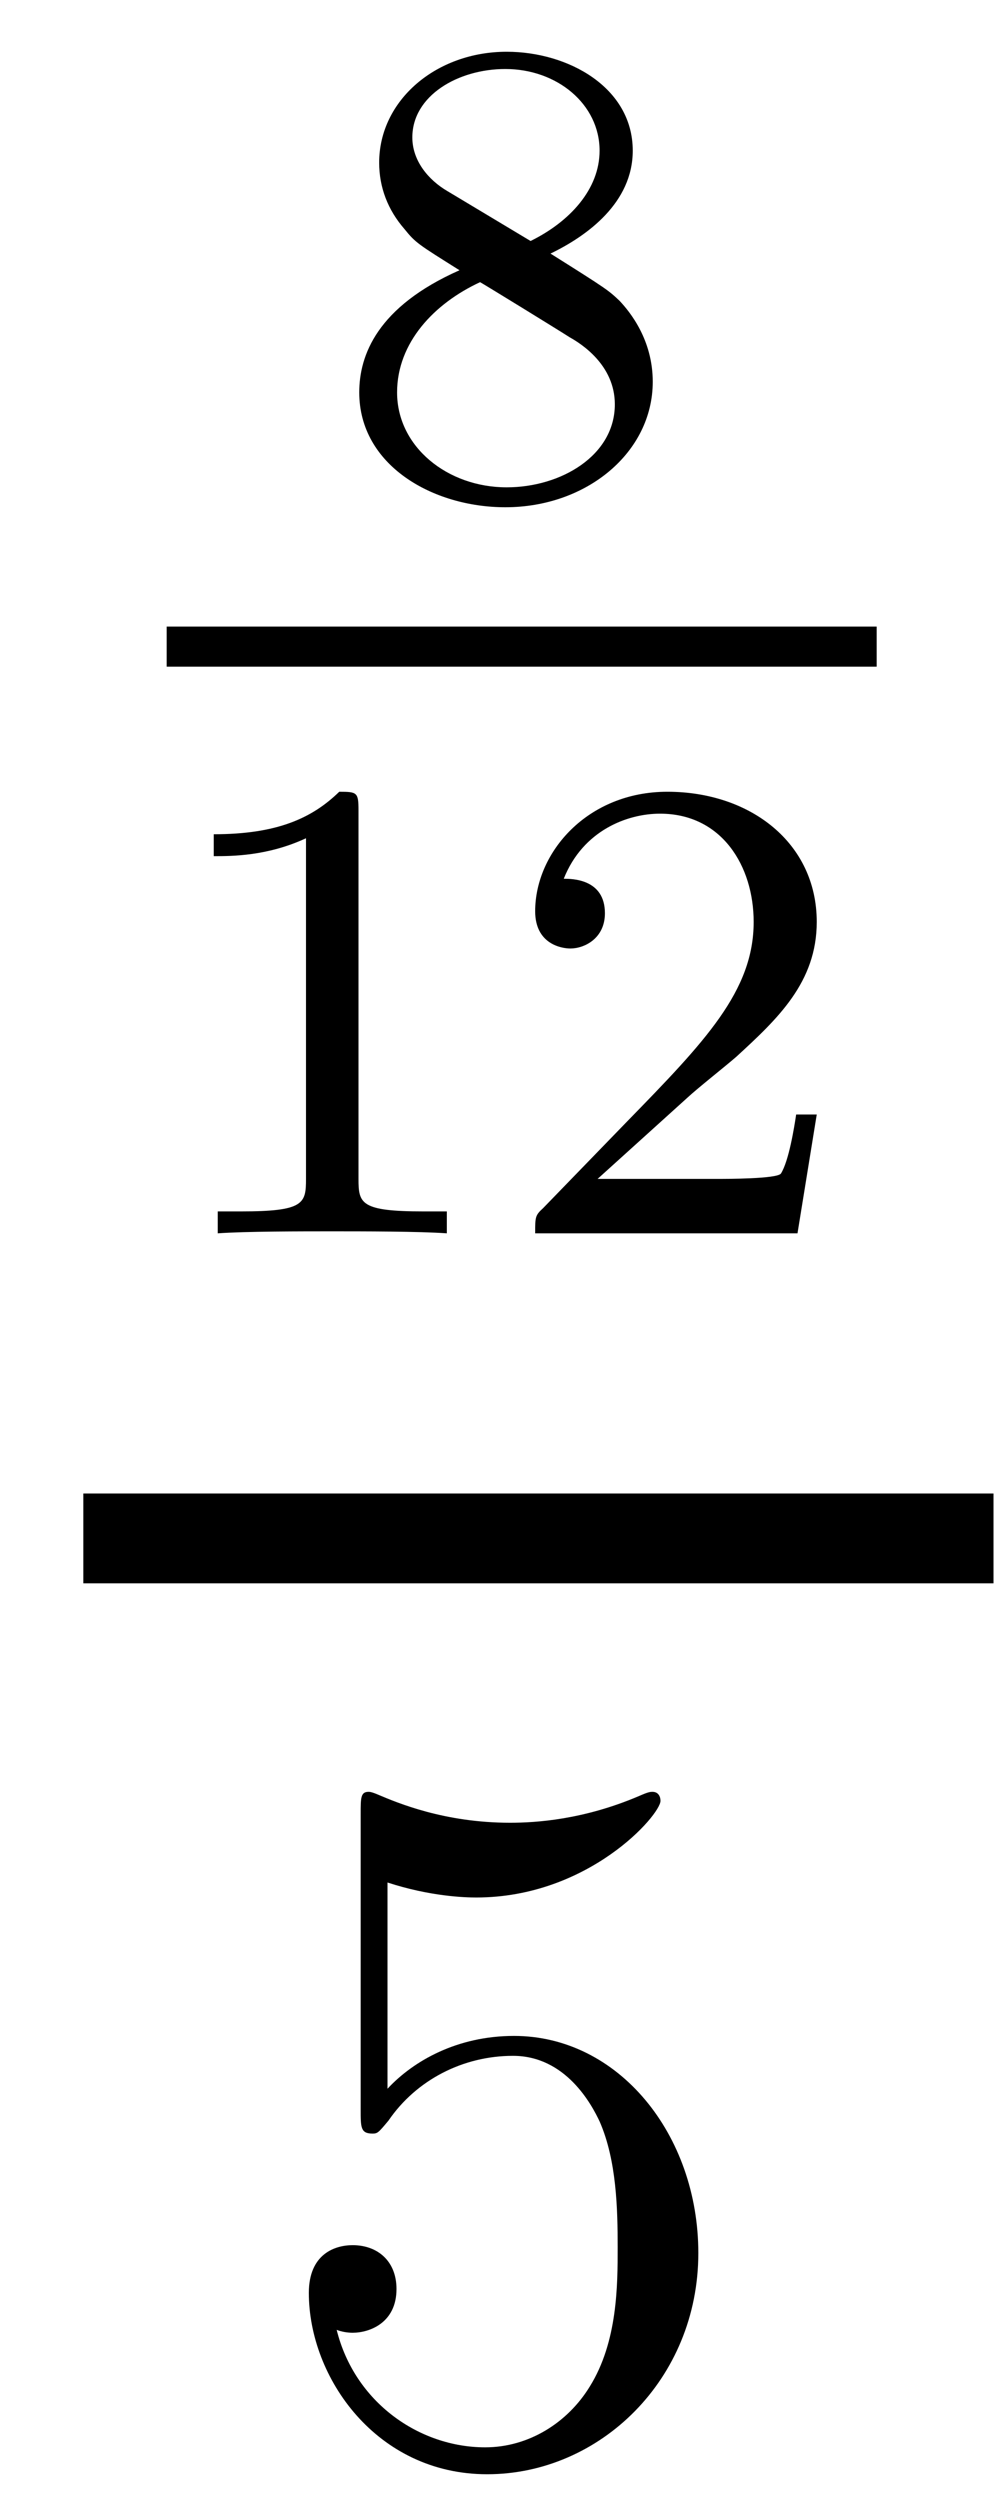
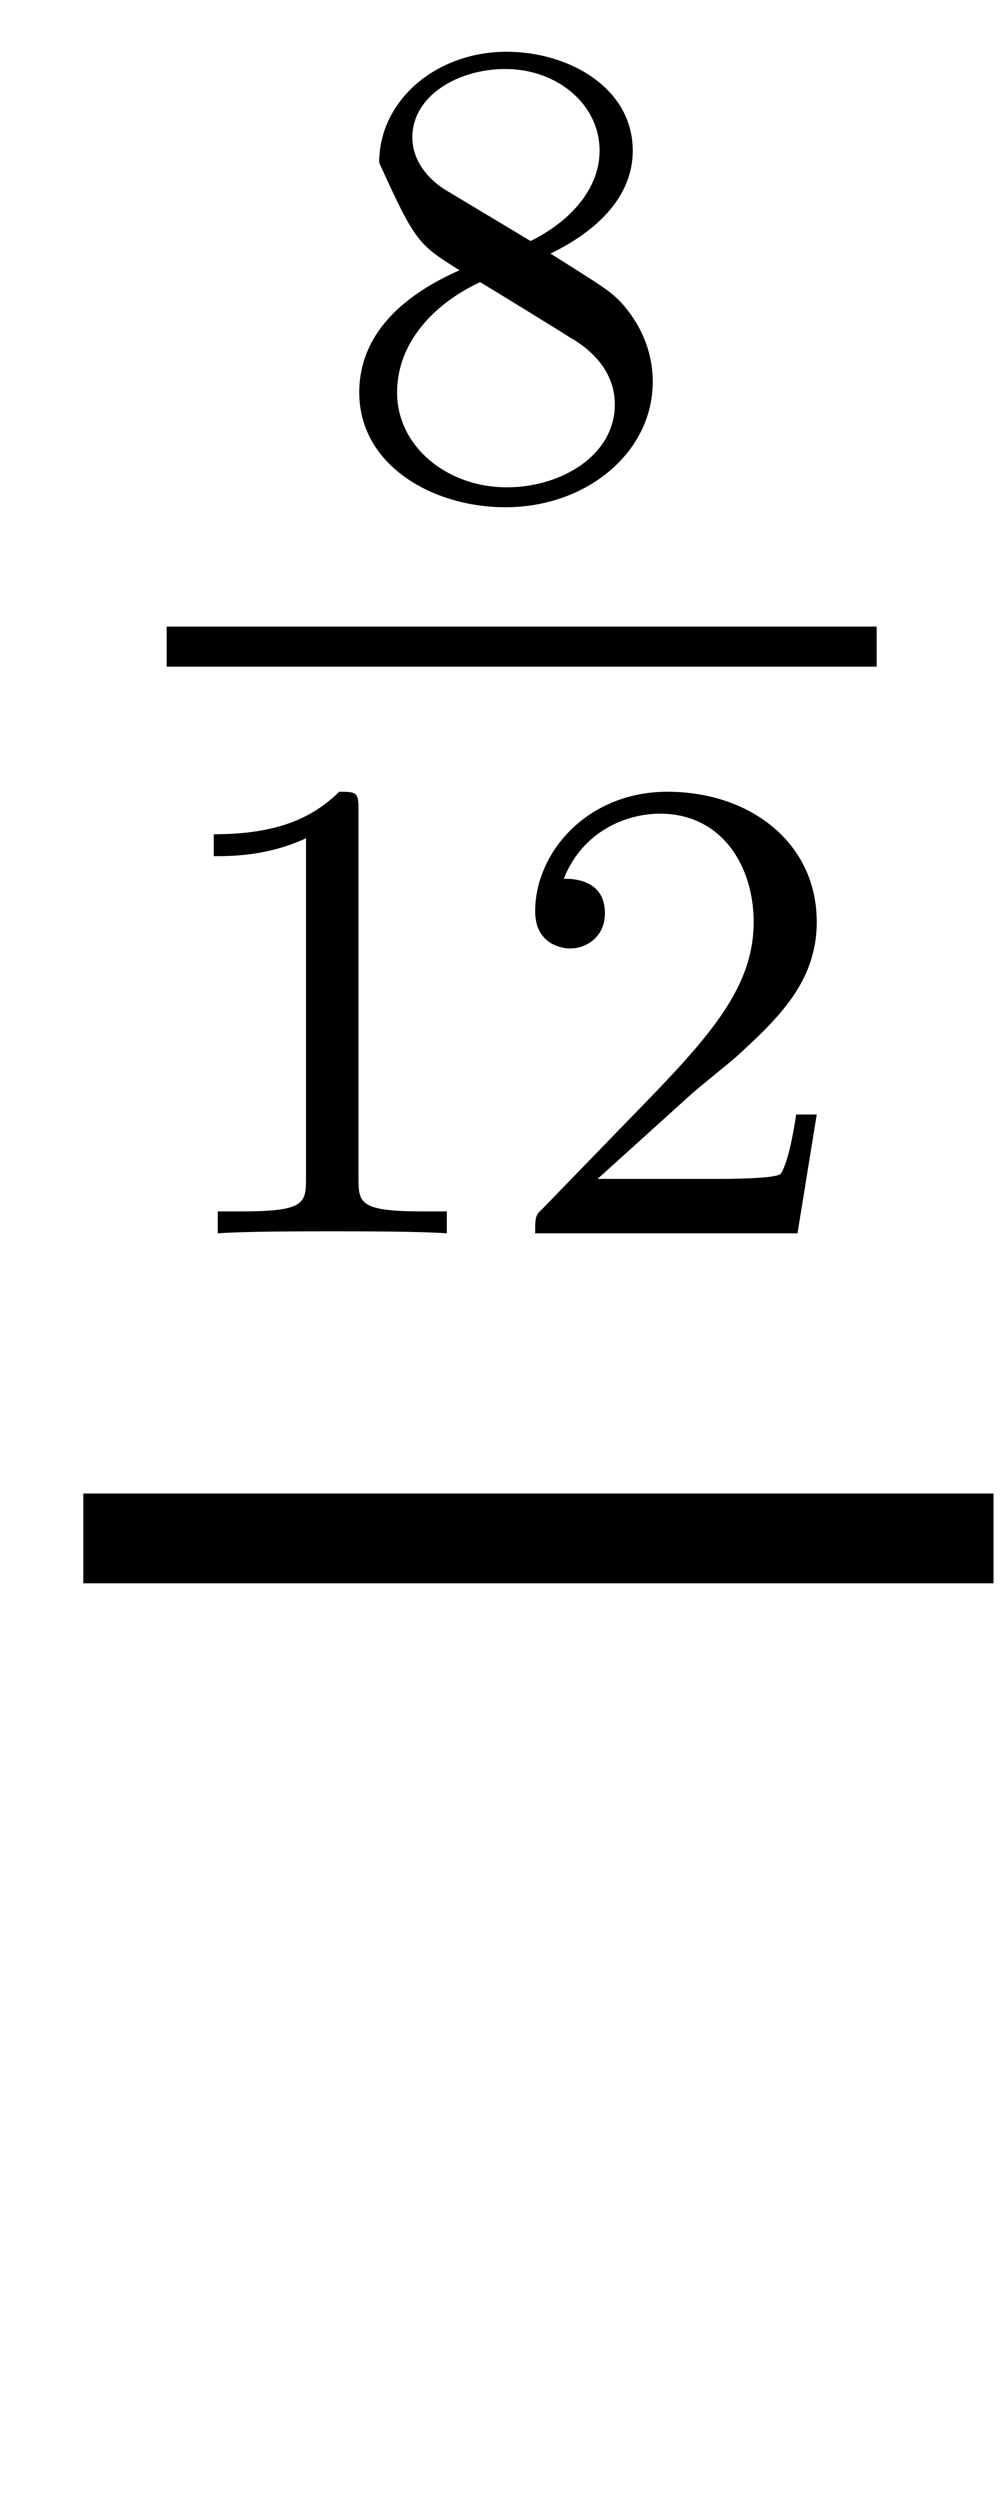
<svg xmlns="http://www.w3.org/2000/svg" height="30pt" version="1.1" viewBox="0 -30 12 30" width="12pt">
  <g id="page1">
    <g transform="matrix(1 0 0 1 -129 637)">
-       <path d="M135.606 -663.957C136.052 -664.172 136.593 -664.57 136.593 -665.192C136.593 -665.949 135.821 -666.379 135.08 -666.379C134.235 -666.379 133.55 -665.797 133.55 -665.048C133.55 -664.753 133.653 -664.482 133.853 -664.252C133.988 -664.084 134.02 -664.068 134.514 -663.757C133.526 -663.319 133.311 -662.737 133.311 -662.291C133.311 -661.415 134.195 -660.913 135.064 -660.913C136.044 -660.913 136.833 -661.574 136.833 -662.419C136.833 -662.921 136.562 -663.255 136.434 -663.391C136.299 -663.518 136.291 -663.526 135.606 -663.957ZM134.37 -664.706C134.139 -664.841 133.948 -665.072 133.948 -665.351C133.948 -665.853 134.498 -666.172 135.064 -666.172C135.685 -666.172 136.195 -665.749 136.195 -665.192C136.195 -664.729 135.837 -664.339 135.367 -664.108L134.37 -664.706ZM134.761 -663.614C134.793 -663.598 135.701 -663.04 135.837 -662.952C135.964 -662.881 136.378 -662.626 136.378 -662.148C136.378 -661.534 135.733 -661.152 135.08 -661.152C134.37 -661.152 133.765 -661.638 133.765 -662.291C133.765 -662.889 134.211 -663.359 134.761 -663.614Z" fill-rule="evenodd" />
+       <path d="M135.606 -663.957C136.052 -664.172 136.593 -664.57 136.593 -665.192C136.593 -665.949 135.821 -666.379 135.08 -666.379C134.235 -666.379 133.55 -665.797 133.55 -665.048C133.988 -664.084 134.02 -664.068 134.514 -663.757C133.526 -663.319 133.311 -662.737 133.311 -662.291C133.311 -661.415 134.195 -660.913 135.064 -660.913C136.044 -660.913 136.833 -661.574 136.833 -662.419C136.833 -662.921 136.562 -663.255 136.434 -663.391C136.299 -663.518 136.291 -663.526 135.606 -663.957ZM134.37 -664.706C134.139 -664.841 133.948 -665.072 133.948 -665.351C133.948 -665.853 134.498 -666.172 135.064 -666.172C135.685 -666.172 136.195 -665.749 136.195 -665.192C136.195 -664.729 135.837 -664.339 135.367 -664.108L134.37 -664.706ZM134.761 -663.614C134.793 -663.598 135.701 -663.04 135.837 -662.952C135.964 -662.881 136.378 -662.626 136.378 -662.148C136.378 -661.534 135.733 -661.152 135.08 -661.152C134.37 -661.152 133.765 -661.638 133.765 -662.291C133.765 -662.889 134.211 -663.359 134.761 -663.614Z" fill-rule="evenodd" />
      <path d="M131 -659H139.52V-659.481H131" />
      <path d="M133.302 -657.276C133.302 -657.491 133.286 -657.499 133.071 -657.499C132.744 -657.18 132.322 -656.989 131.565 -656.989V-656.726C131.78 -656.726 132.21 -656.726 132.672 -656.941V-652.853C132.672 -652.558 132.649 -652.463 131.892 -652.463H131.613V-652.2C131.939 -652.224 132.625 -652.224 132.983 -652.224C133.342 -652.224 134.035 -652.224 134.362 -652.2V-652.463H134.083C133.326 -652.463 133.302 -652.558 133.302 -652.853V-657.276ZM137.247 -653.826C137.375 -653.945 137.709 -654.208 137.837 -654.32C138.331 -654.774 138.801 -655.212 138.801 -655.937C138.801 -656.885 138.004 -657.499 137.008 -657.499C136.052 -657.499 135.422 -656.774 135.422 -656.065C135.422 -655.674 135.733 -655.618 135.845 -655.618C136.012 -655.618 136.259 -655.738 136.259 -656.041C136.259 -656.455 135.861 -656.455 135.765 -656.455C135.996 -657.037 136.53 -657.236 136.92 -657.236C137.662 -657.236 138.044 -656.607 138.044 -655.937C138.044 -655.108 137.462 -654.503 136.522 -653.539L135.518 -652.503C135.422 -652.415 135.422 -652.399 135.422 -652.2H138.57L138.801 -653.626H138.554C138.53 -653.467 138.466 -653.068 138.371 -652.917C138.323 -652.853 137.717 -652.853 137.59 -652.853H136.171L137.247 -653.826Z" fill-rule="evenodd" />
      <path d="M130 -648H140.922V-649.078H130" />
-       <path d="M133.65 -644.41C134.164 -644.242 134.583 -644.23 134.714 -644.23C136.065 -644.23 136.926 -645.222 136.926 -645.39C136.926 -645.438 136.902 -645.498 136.83 -645.498C136.806 -645.498 136.782 -645.498 136.674 -645.45C136.005 -645.163 135.431 -645.127 135.121 -645.127C134.332 -645.127 133.77 -645.366 133.542 -645.462C133.459 -645.498 133.435 -645.498 133.423 -645.498C133.328 -645.498 133.328 -645.426 133.328 -645.234V-641.684C133.328 -641.469 133.328 -641.397 133.471 -641.397C133.531 -641.397 133.542 -641.409 133.662 -641.553C133.997 -642.043 134.559 -642.33 135.156 -642.33C135.79 -642.33 136.101 -641.744 136.196 -641.541C136.4 -641.074 136.412 -640.489 136.412 -640.034C136.412 -639.58 136.412 -638.899 136.077 -638.361C135.814 -637.931 135.348 -637.632 134.822 -637.632C134.033 -637.632 133.256 -638.17 133.04 -639.042C133.1 -639.018 133.172 -639.007 133.232 -639.007C133.435 -639.007 133.758 -639.126 133.758 -639.532C133.758 -639.867 133.531 -640.058 133.232 -640.058C133.017 -640.058 132.706 -639.951 132.706 -639.485C132.706 -638.468 133.519 -637.309 134.846 -637.309C136.196 -637.309 137.38 -638.445 137.38 -639.963C137.38 -641.385 136.423 -642.569 135.168 -642.569C134.487 -642.569 133.961 -642.27 133.65 -641.935V-644.41Z" fill-rule="evenodd" />
    </g>
  </g>
</svg>